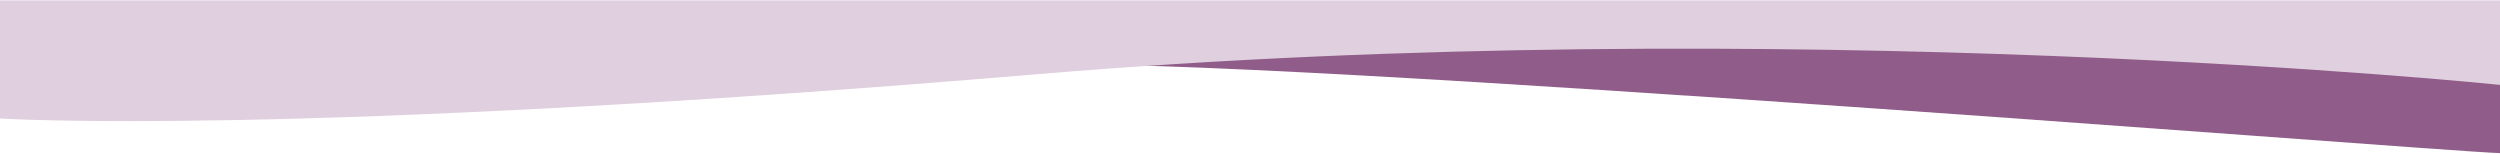
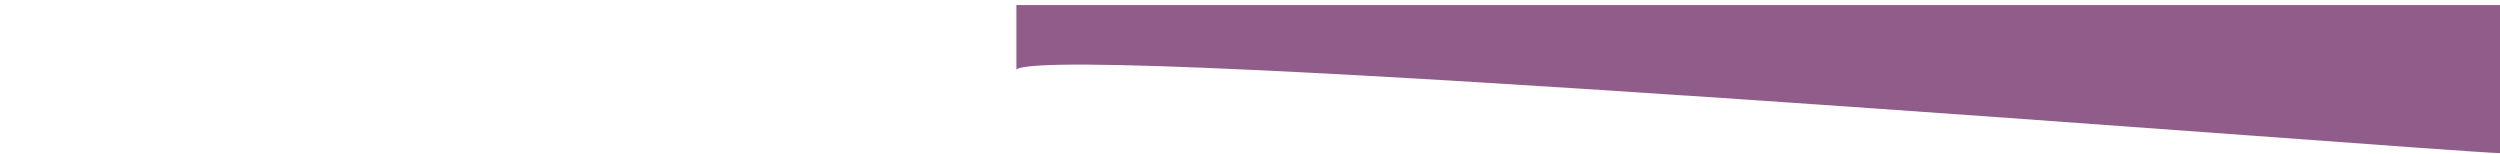
<svg xmlns="http://www.w3.org/2000/svg" version="1.1" id="Ebene_1" x="0px" y="0px" viewBox="0 0 1920 118" style="enable-background:new 0 0 1920 118;" xml:space="preserve">
  <style type="text/css">
	.st0{fill:#905C89;}
	.st1{fill:#E0CFDE;}
</style>
  <g>
    <path class="st0" d="M1920,117.6C1867.3,116,807.3,30.9,780.6,53.4V3.9H1920V117.6z" />
-     <path class="st1" d="M1920,65.2c0,0-546.7-56.7-1123.5-8.2S0,91,0,91L0,0.3l1920,0V65.2z" />
  </g>
</svg>